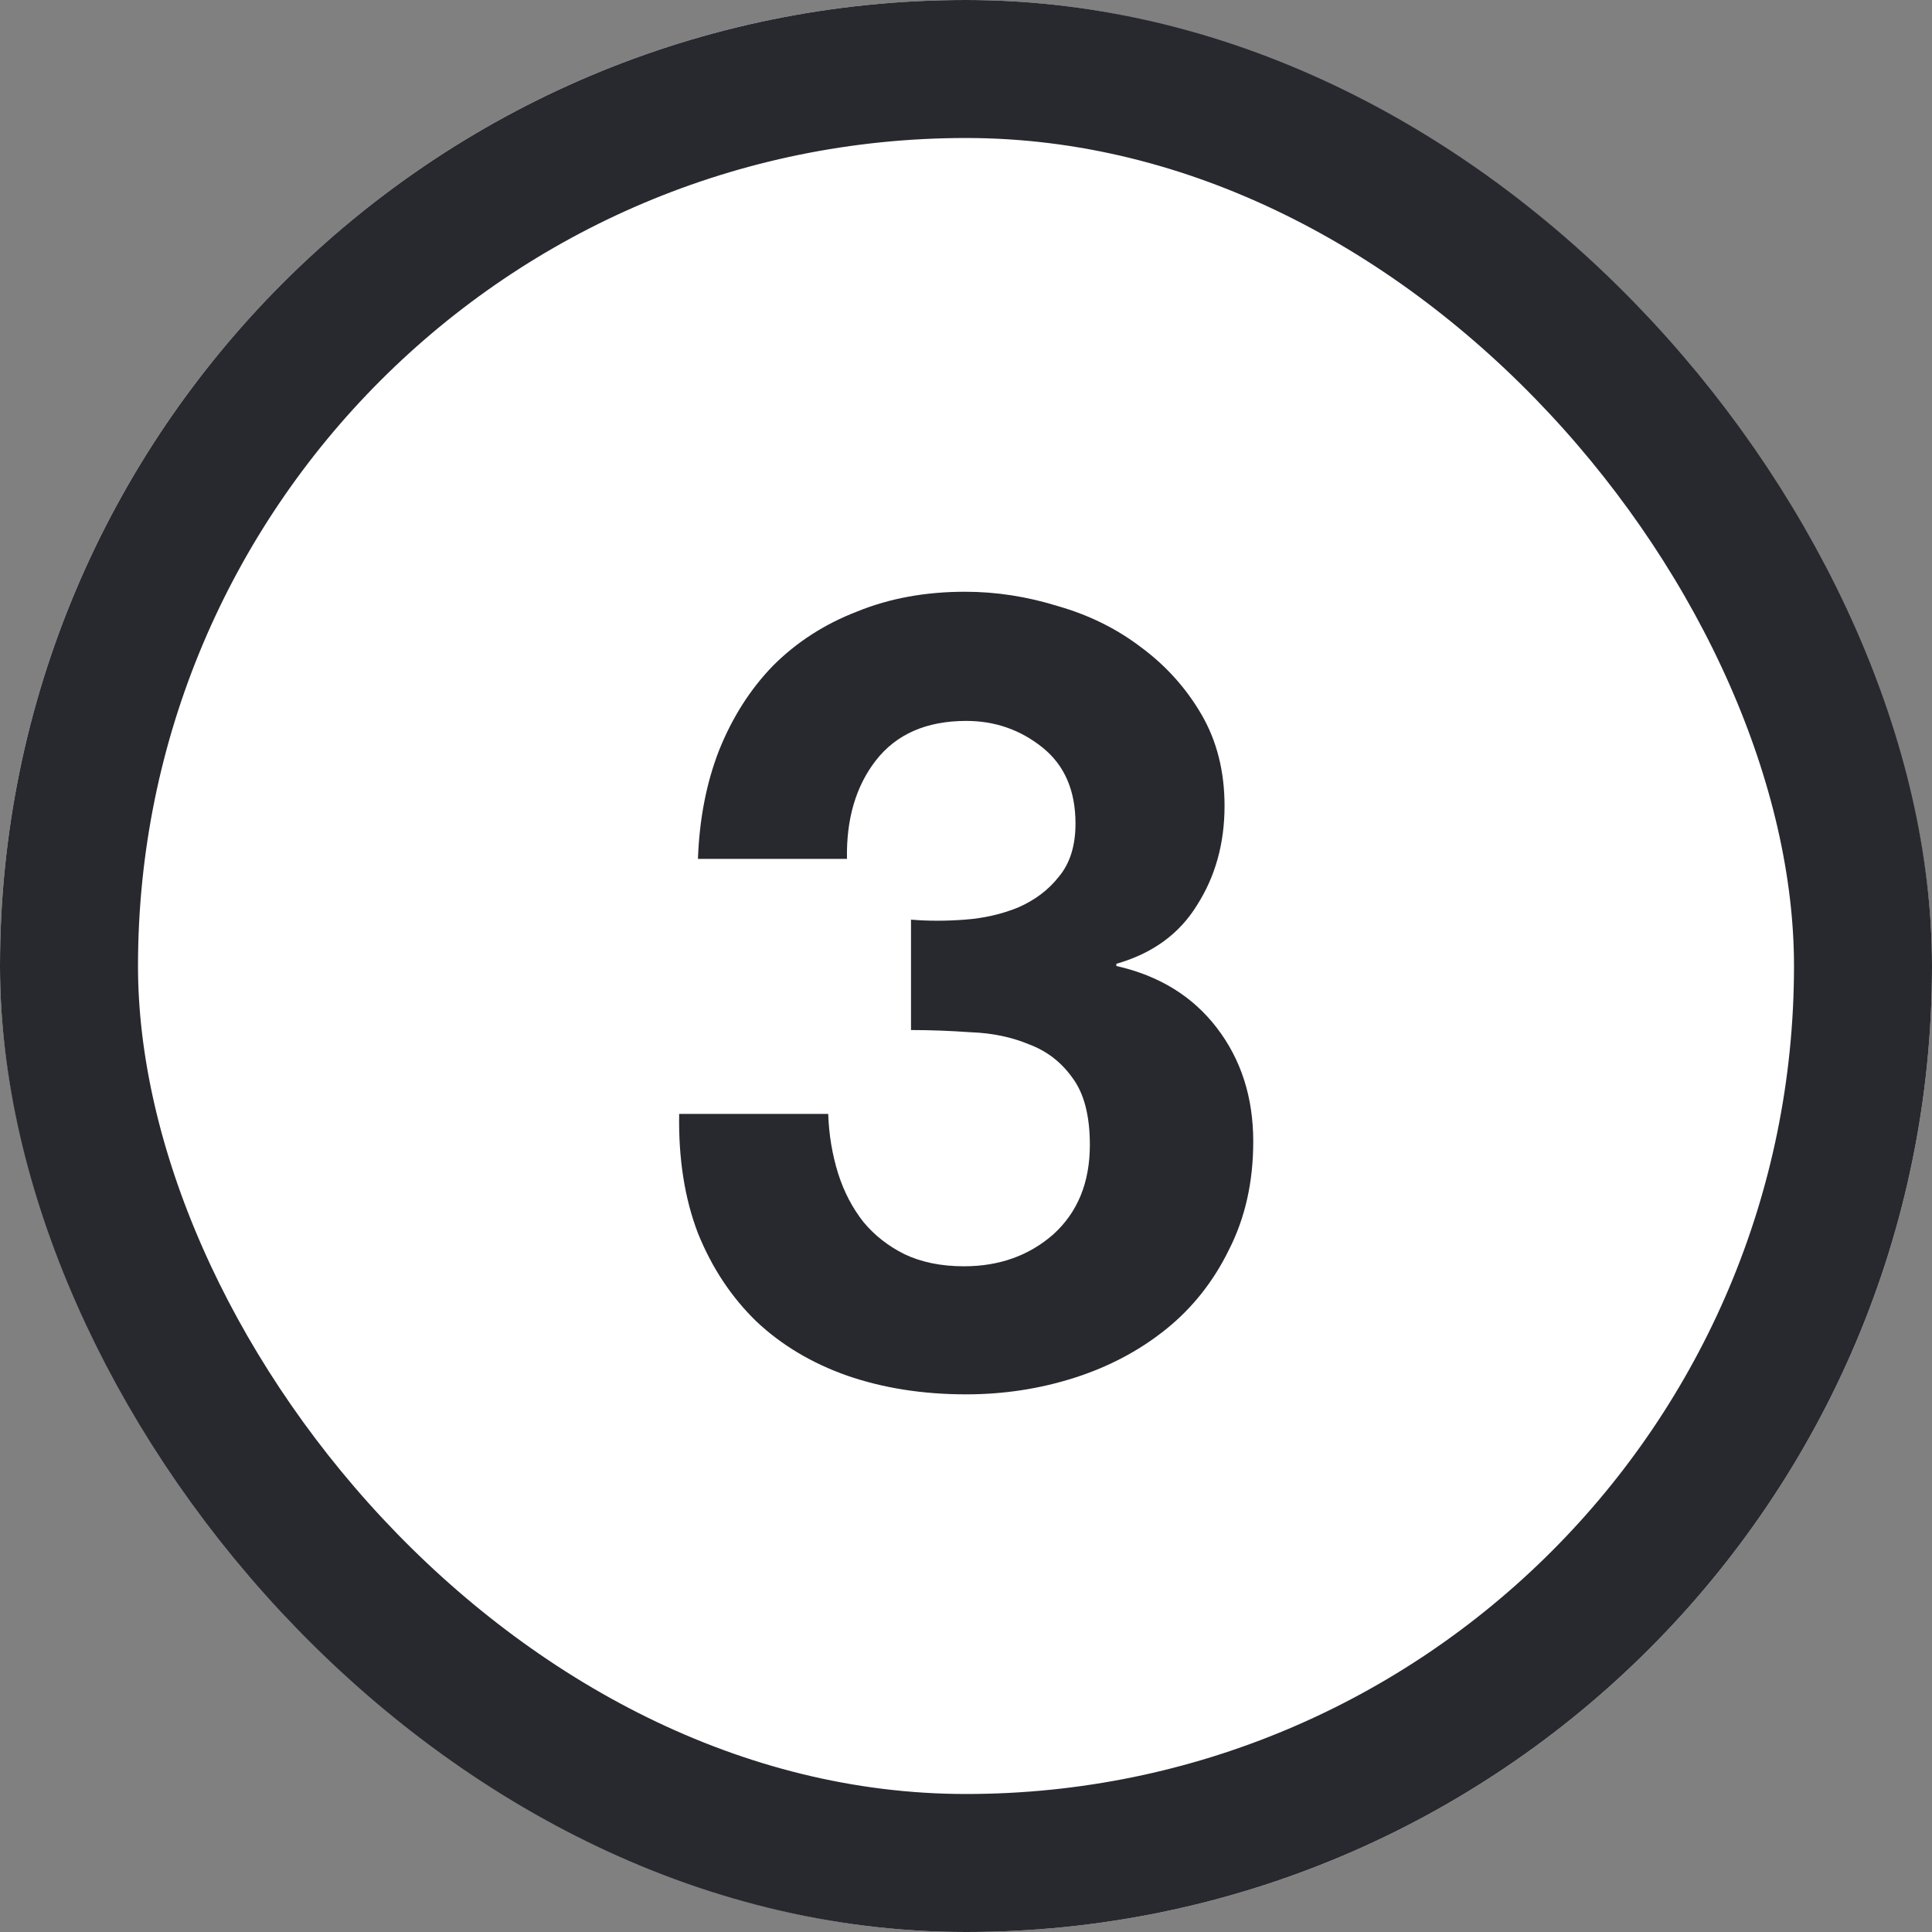
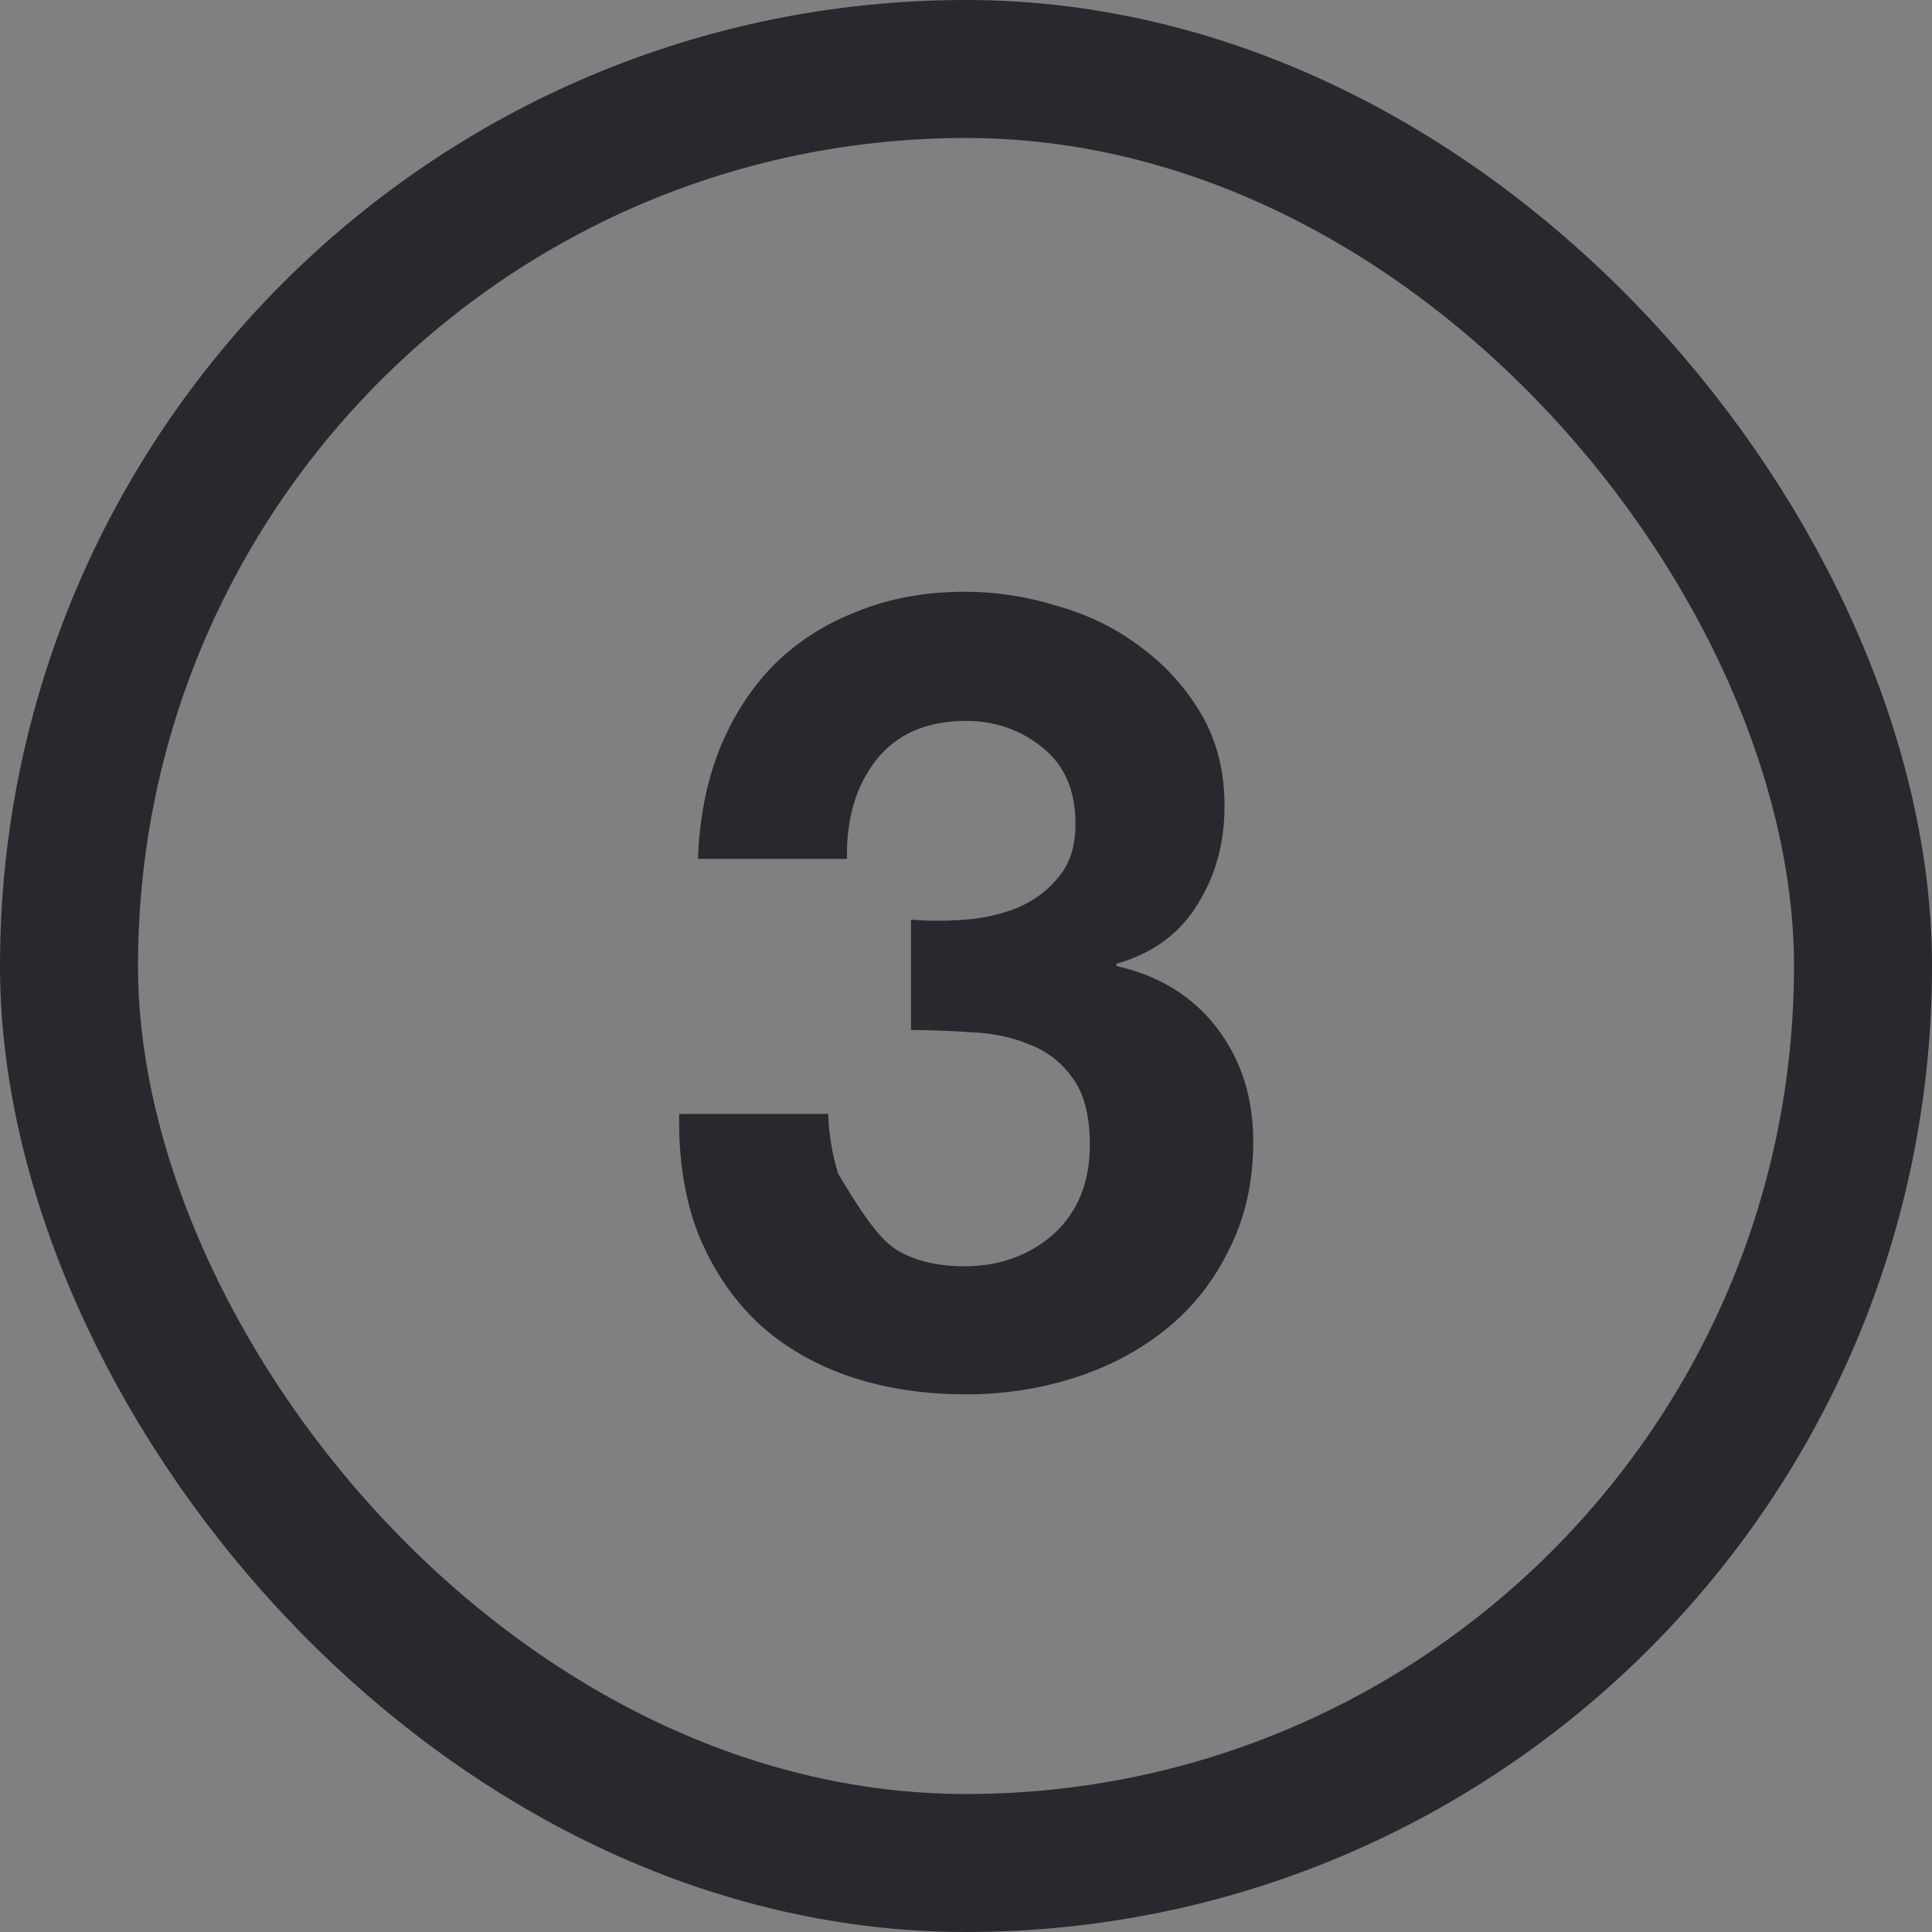
<svg xmlns="http://www.w3.org/2000/svg" width="28" height="28" viewBox="0 0 28 28" fill="none">
  <rect x="0" y="0" width="28" height="28" fill="#808080" stroke="none" />
  <g clip-path="url(#clip0_8605_6045)">
-     <rect width="28" height="28" rx="14" fill="white" />
-     <path d="M13.203 13.328C13.448 13.349 13.709 13.349 13.987 13.328C14.264 13.307 14.52 13.248 14.755 13.152C15 13.045 15.197 12.896 15.347 12.704C15.507 12.512 15.587 12.256 15.587 11.936C15.587 11.456 15.427 11.088 15.107 10.832C14.787 10.576 14.419 10.448 14.003 10.448C13.427 10.448 12.989 10.64 12.691 11.024C12.403 11.397 12.264 11.872 12.275 12.448H10.115C10.136 11.872 10.237 11.349 10.419 10.88C10.611 10.4 10.872 9.989 11.203 9.648C11.544 9.307 11.949 9.045 12.419 8.864C12.888 8.672 13.411 8.576 13.987 8.576C14.435 8.576 14.883 8.645 15.331 8.784C15.779 8.912 16.179 9.109 16.531 9.376C16.893 9.643 17.187 9.968 17.411 10.352C17.635 10.736 17.747 11.179 17.747 11.68C17.747 12.224 17.613 12.704 17.347 13.12C17.091 13.536 16.701 13.819 16.179 13.968V14C16.797 14.139 17.283 14.437 17.635 14.896C17.987 15.355 18.163 15.904 18.163 16.544C18.163 17.131 18.045 17.653 17.811 18.112C17.587 18.571 17.283 18.955 16.899 19.264C16.515 19.573 16.072 19.808 15.571 19.968C15.069 20.128 14.547 20.208 14.003 20.208C13.373 20.208 12.797 20.117 12.275 19.936C11.763 19.755 11.325 19.493 10.963 19.152C10.6 18.8 10.317 18.373 10.115 17.872C9.923 17.371 9.832 16.795 9.843 16.144H12.003C12.013 16.443 12.061 16.731 12.147 17.008C12.232 17.275 12.355 17.509 12.515 17.712C12.675 17.904 12.872 18.059 13.107 18.176C13.352 18.293 13.64 18.352 13.971 18.352C14.483 18.352 14.915 18.197 15.267 17.888C15.619 17.568 15.795 17.136 15.795 16.592C15.795 16.165 15.709 15.84 15.539 15.616C15.379 15.392 15.171 15.232 14.915 15.136C14.659 15.029 14.376 14.971 14.067 14.96C13.768 14.939 13.48 14.928 13.203 14.928V13.328Z" fill="#28282F" />
+     <path d="M13.203 13.328C13.448 13.349 13.709 13.349 13.987 13.328C14.264 13.307 14.52 13.248 14.755 13.152C15 13.045 15.197 12.896 15.347 12.704C15.507 12.512 15.587 12.256 15.587 11.936C15.587 11.456 15.427 11.088 15.107 10.832C14.787 10.576 14.419 10.448 14.003 10.448C13.427 10.448 12.989 10.64 12.691 11.024C12.403 11.397 12.264 11.872 12.275 12.448H10.115C10.136 11.872 10.237 11.349 10.419 10.88C10.611 10.4 10.872 9.989 11.203 9.648C11.544 9.307 11.949 9.045 12.419 8.864C12.888 8.672 13.411 8.576 13.987 8.576C14.435 8.576 14.883 8.645 15.331 8.784C15.779 8.912 16.179 9.109 16.531 9.376C16.893 9.643 17.187 9.968 17.411 10.352C17.635 10.736 17.747 11.179 17.747 11.68C17.747 12.224 17.613 12.704 17.347 13.12C17.091 13.536 16.701 13.819 16.179 13.968V14C16.797 14.139 17.283 14.437 17.635 14.896C17.987 15.355 18.163 15.904 18.163 16.544C18.163 17.131 18.045 17.653 17.811 18.112C17.587 18.571 17.283 18.955 16.899 19.264C16.515 19.573 16.072 19.808 15.571 19.968C15.069 20.128 14.547 20.208 14.003 20.208C13.373 20.208 12.797 20.117 12.275 19.936C11.763 19.755 11.325 19.493 10.963 19.152C10.6 18.8 10.317 18.373 10.115 17.872C9.923 17.371 9.832 16.795 9.843 16.144H12.003C12.013 16.443 12.061 16.731 12.147 17.008C12.675 17.904 12.872 18.059 13.107 18.176C13.352 18.293 13.64 18.352 13.971 18.352C14.483 18.352 14.915 18.197 15.267 17.888C15.619 17.568 15.795 17.136 15.795 16.592C15.795 16.165 15.709 15.84 15.539 15.616C15.379 15.392 15.171 15.232 14.915 15.136C14.659 15.029 14.376 14.971 14.067 14.96C13.768 14.939 13.48 14.928 13.203 14.928V13.328Z" fill="#28282F" />
  </g>
  <rect x="1" y="1" width="26" height="26" rx="13" stroke="#28282F" stroke-width="2" />
  <defs>
    <clipPath id="clip0_8605_6045">
      <rect width="28" height="28" rx="14" fill="white" />
    </clipPath>
  </defs>
</svg>